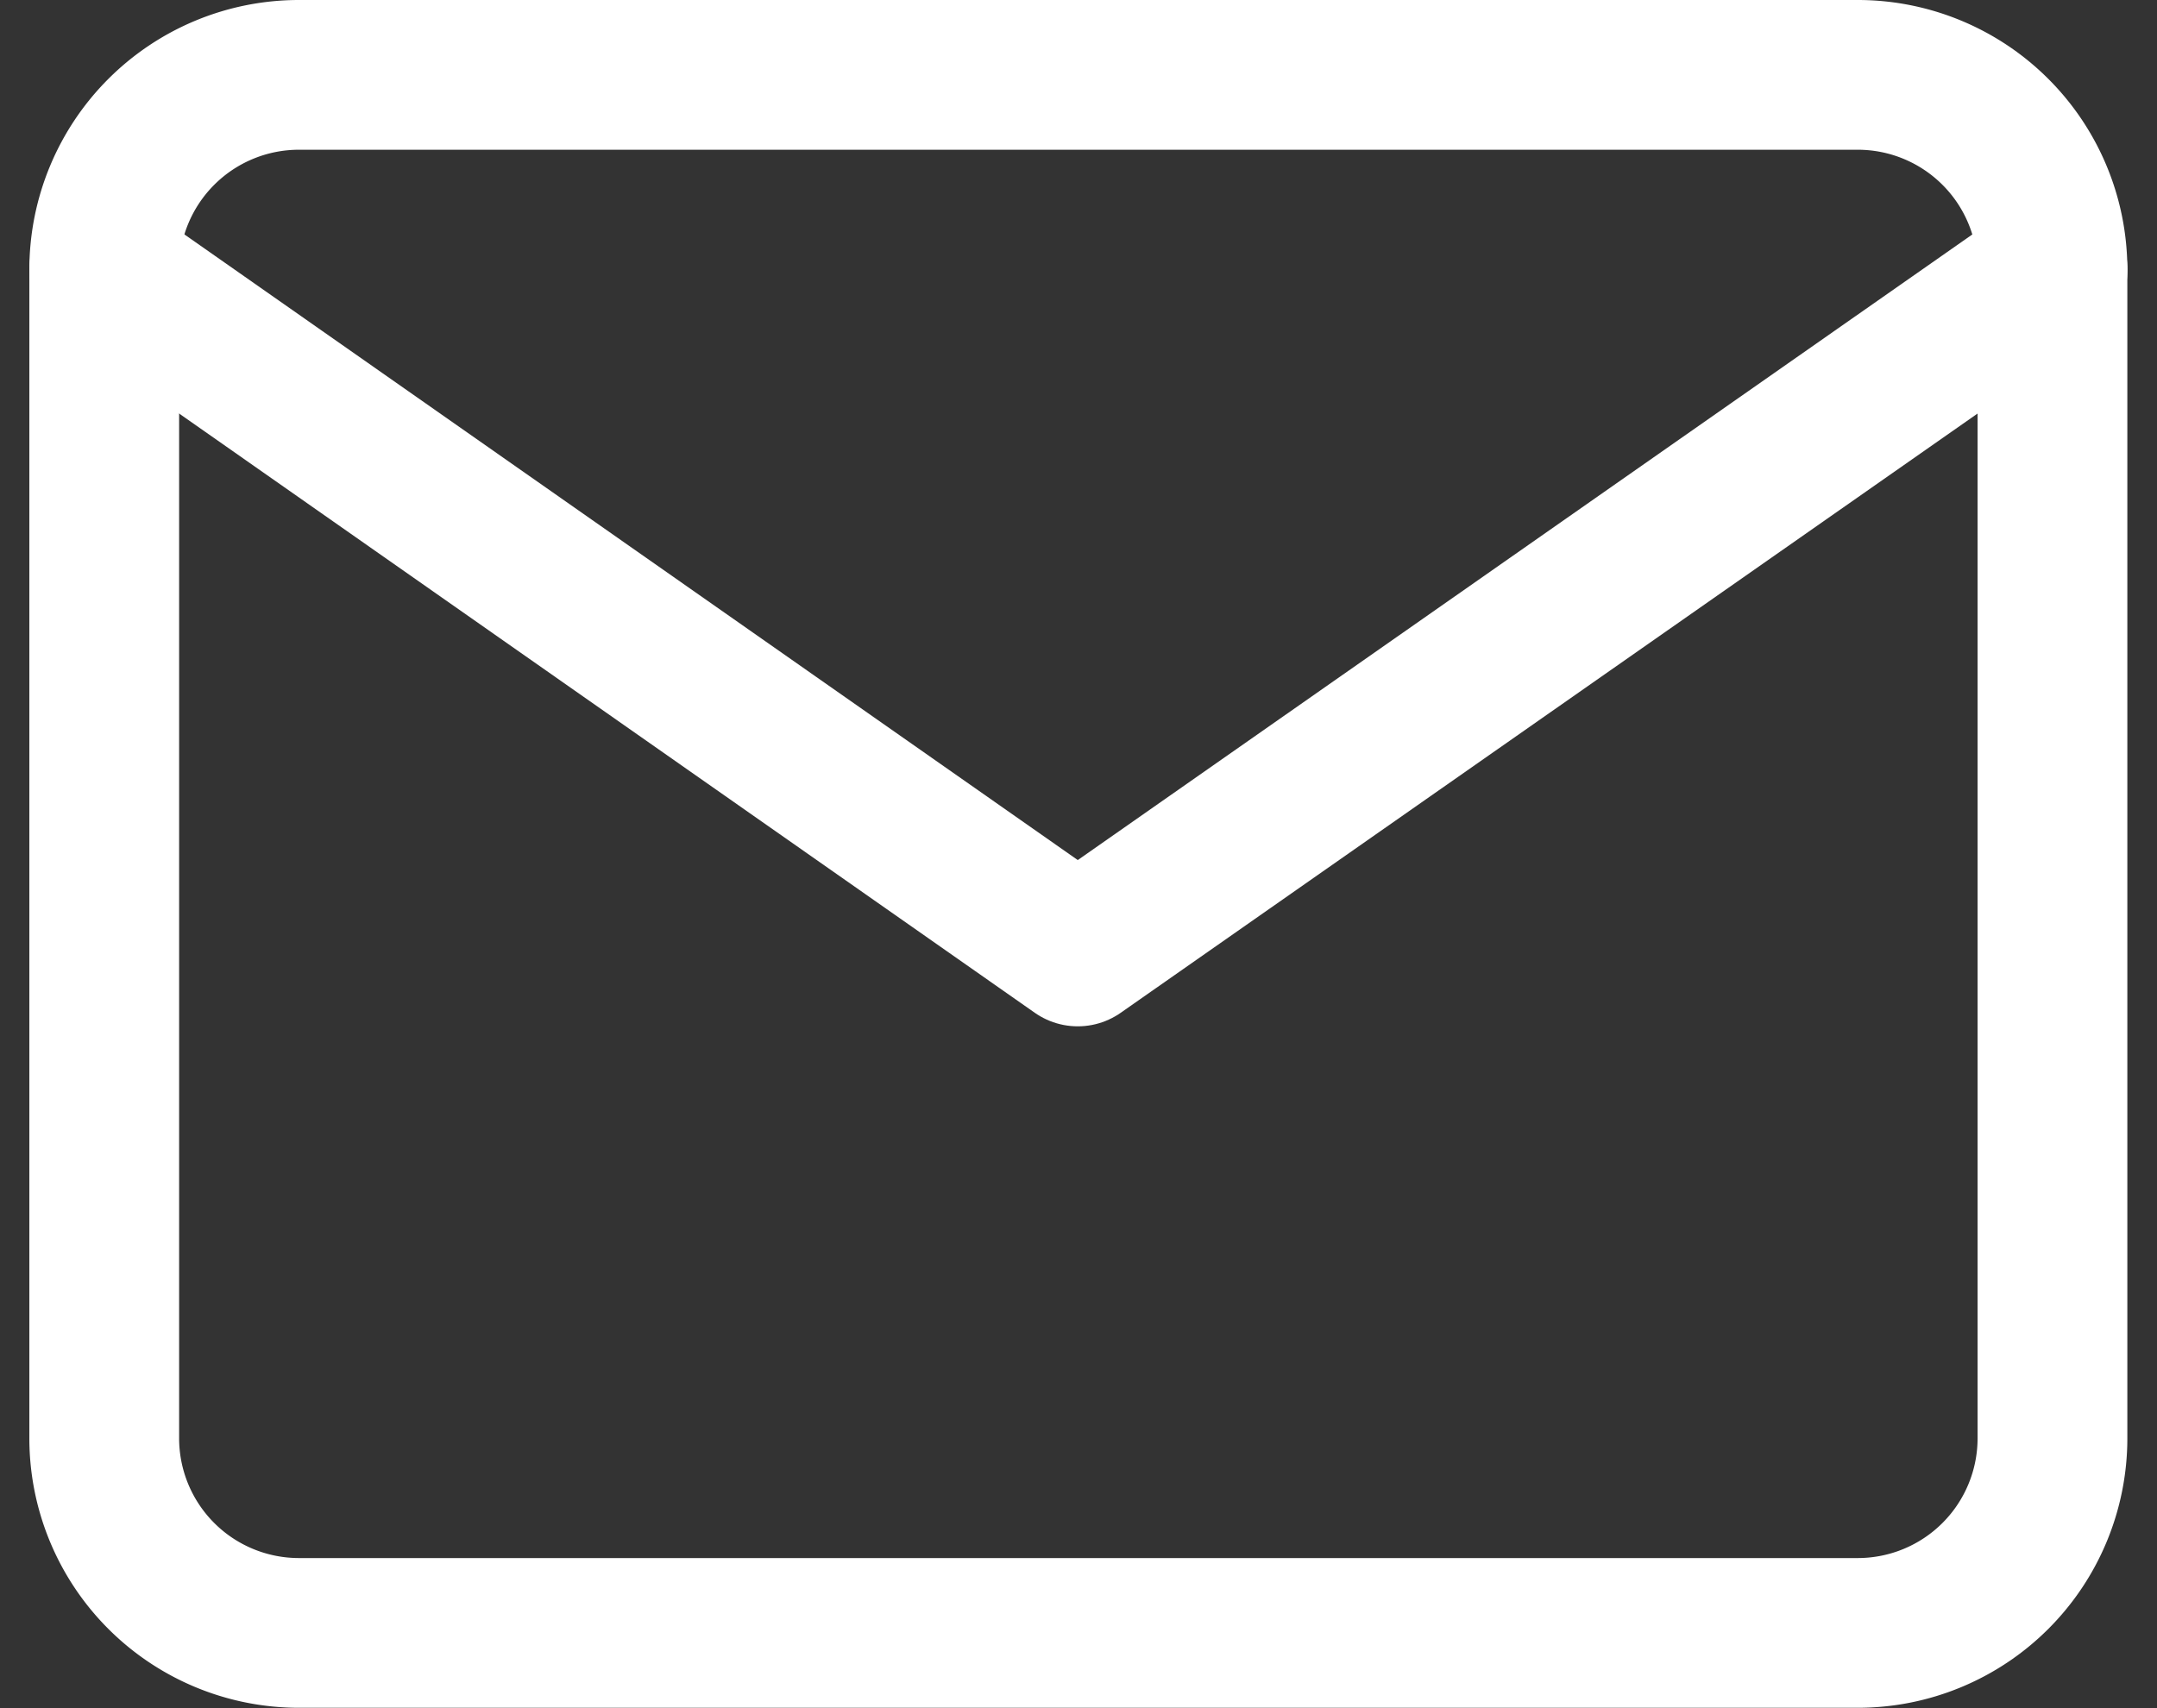
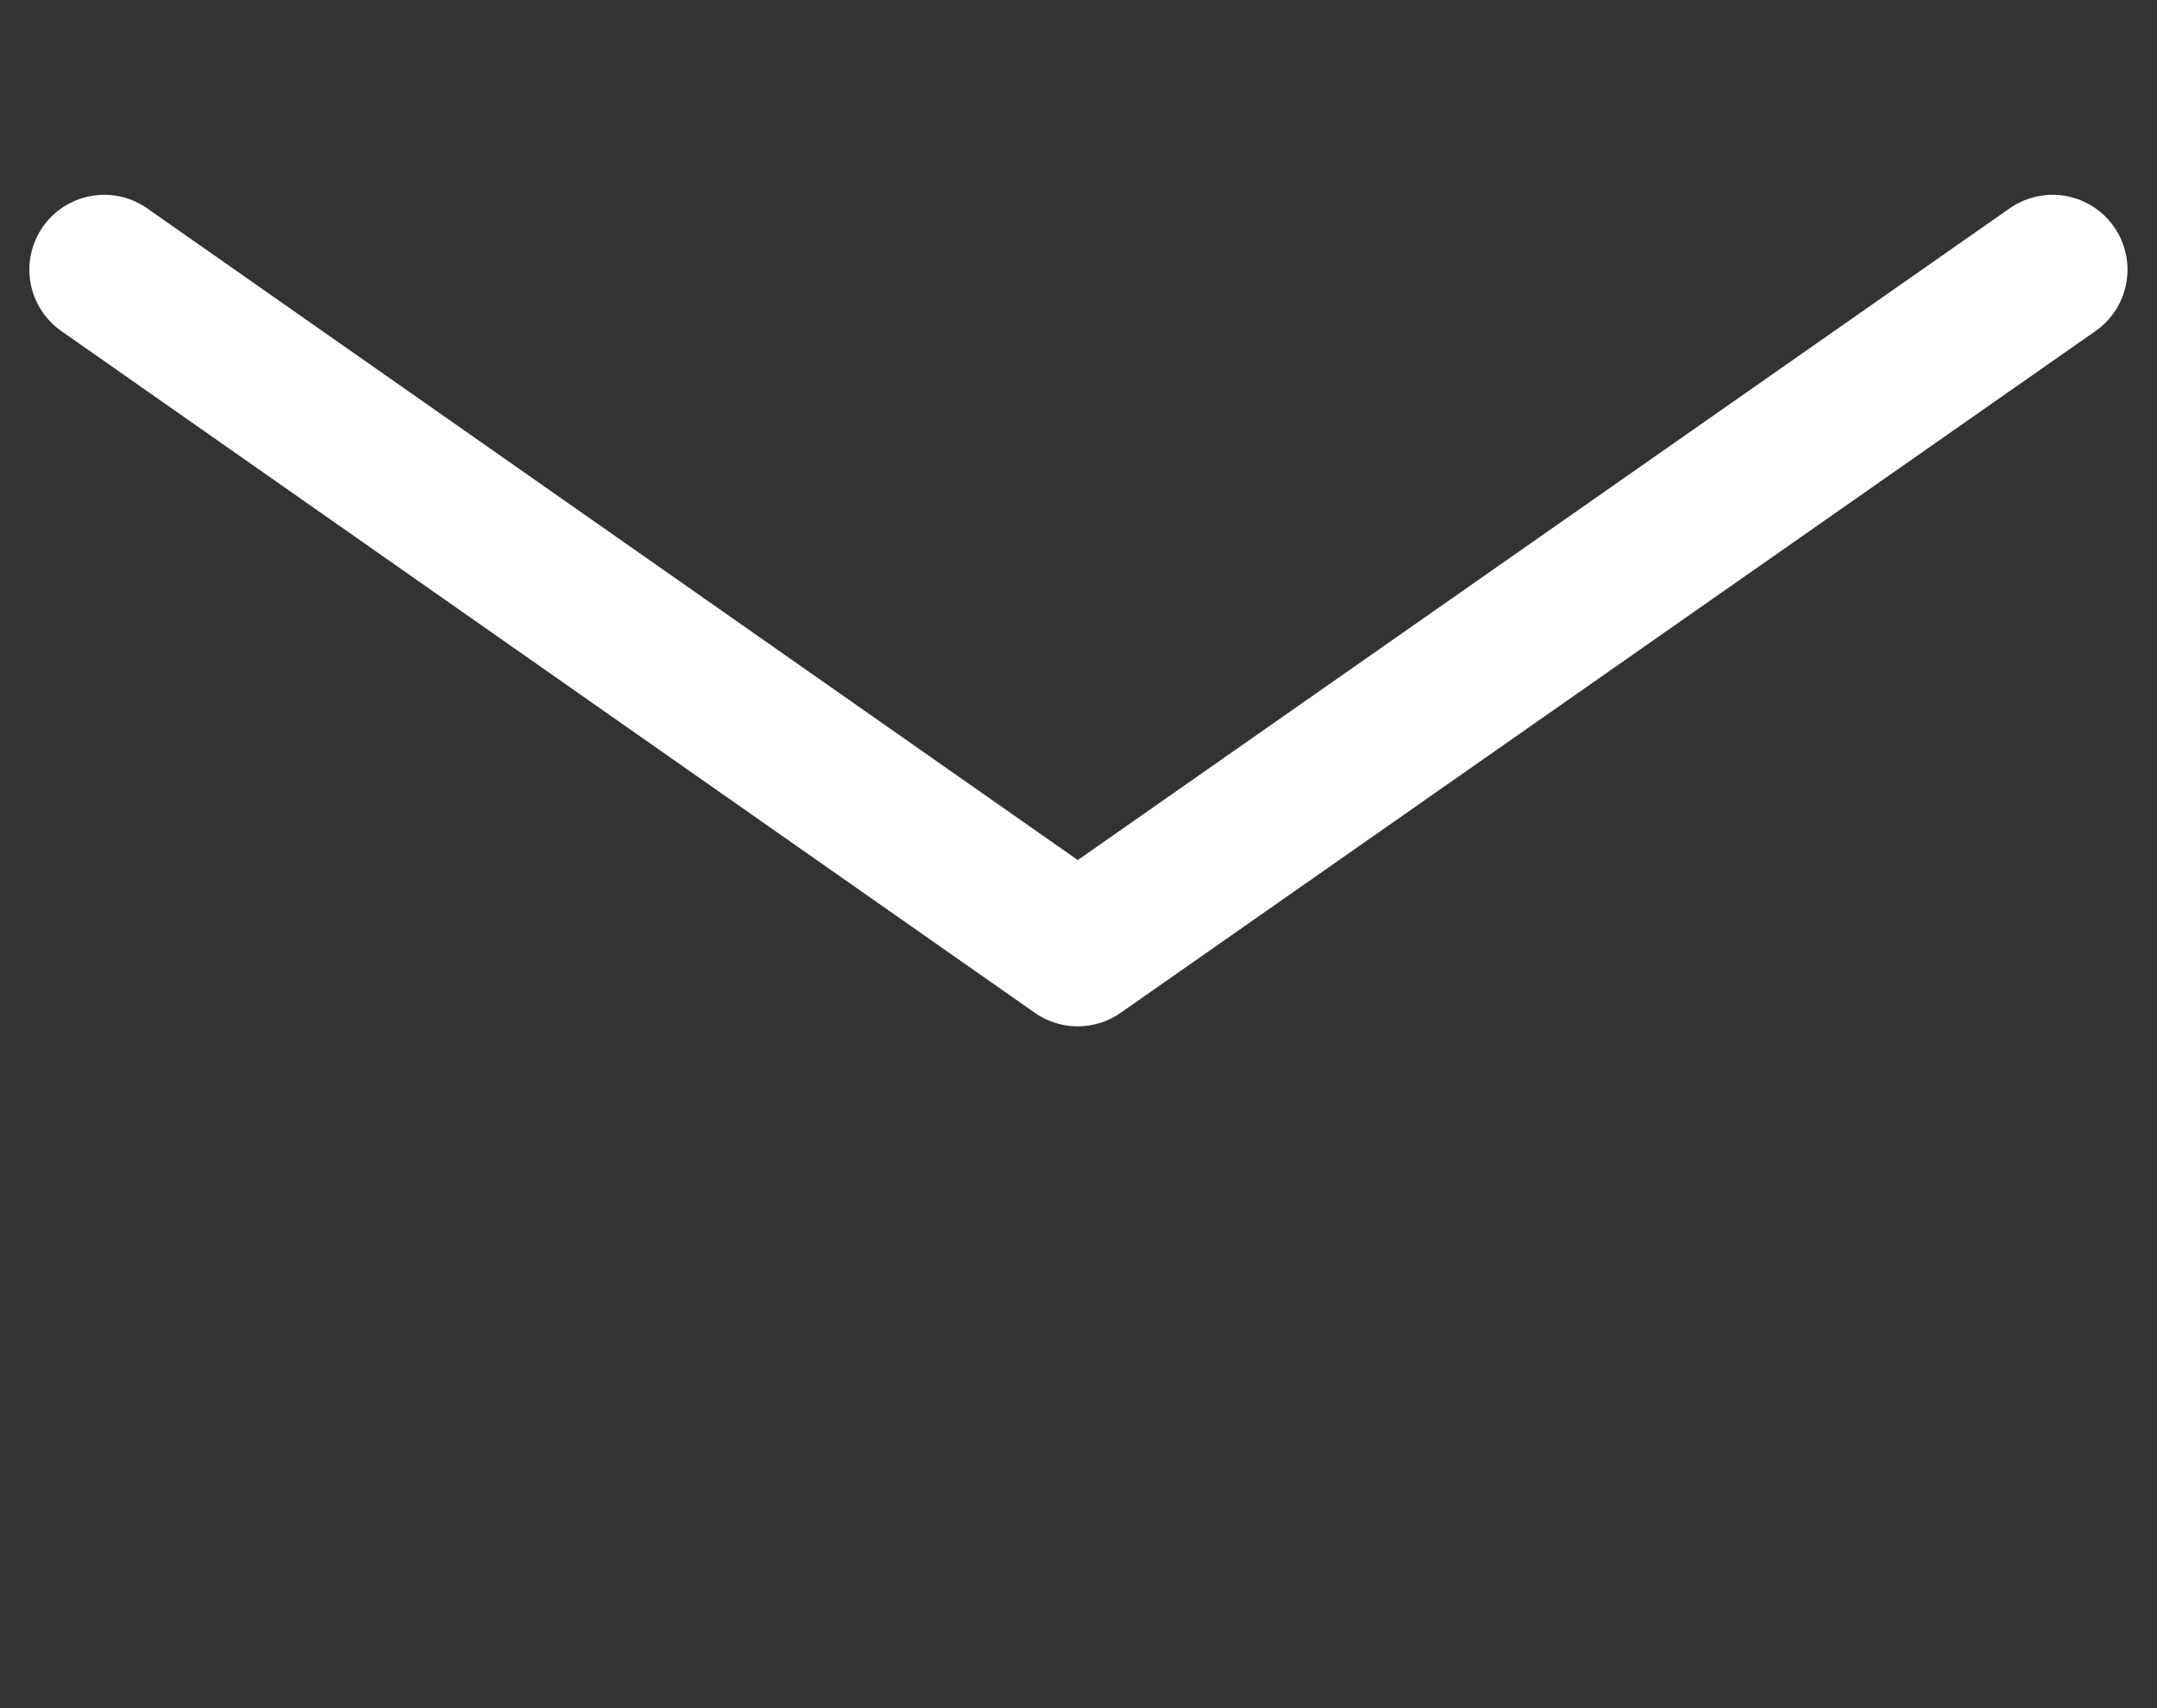
<svg xmlns="http://www.w3.org/2000/svg" width="14.402" height="11.407" viewBox="0 0 14.402 11.407">
  <rect x="0" y="0" width="14.402" height="11.407" fill="#333333" stroke="none" />
  <g id="Icon_feather-mail" data-name="Icon feather-mail" transform="translate(-2.304 -5.5)">
-     <path id="Path_1582" data-name="Path 1582" d="M4.3,6H14.708a1.3,1.3,0,0,1,1.3,1.3v7.805a1.3,1.3,0,0,1-1.3,1.3H4.3a1.3,1.3,0,0,1-1.3-1.3V7.3A1.3,1.3,0,0,1,4.3,6Z" transform="translate(0 0)" fill="none" stroke="#fff" stroke-linecap="round" stroke-linejoin="round" stroke-width="1" />
    <path id="Path_1583" data-name="Path 1583" d="M16.009,9,9.5,13.553,3,9" transform="translate(0 -1.699)" fill="none" stroke="#fff" stroke-linecap="round" stroke-linejoin="round" stroke-width="1" />
  </g>
</svg>